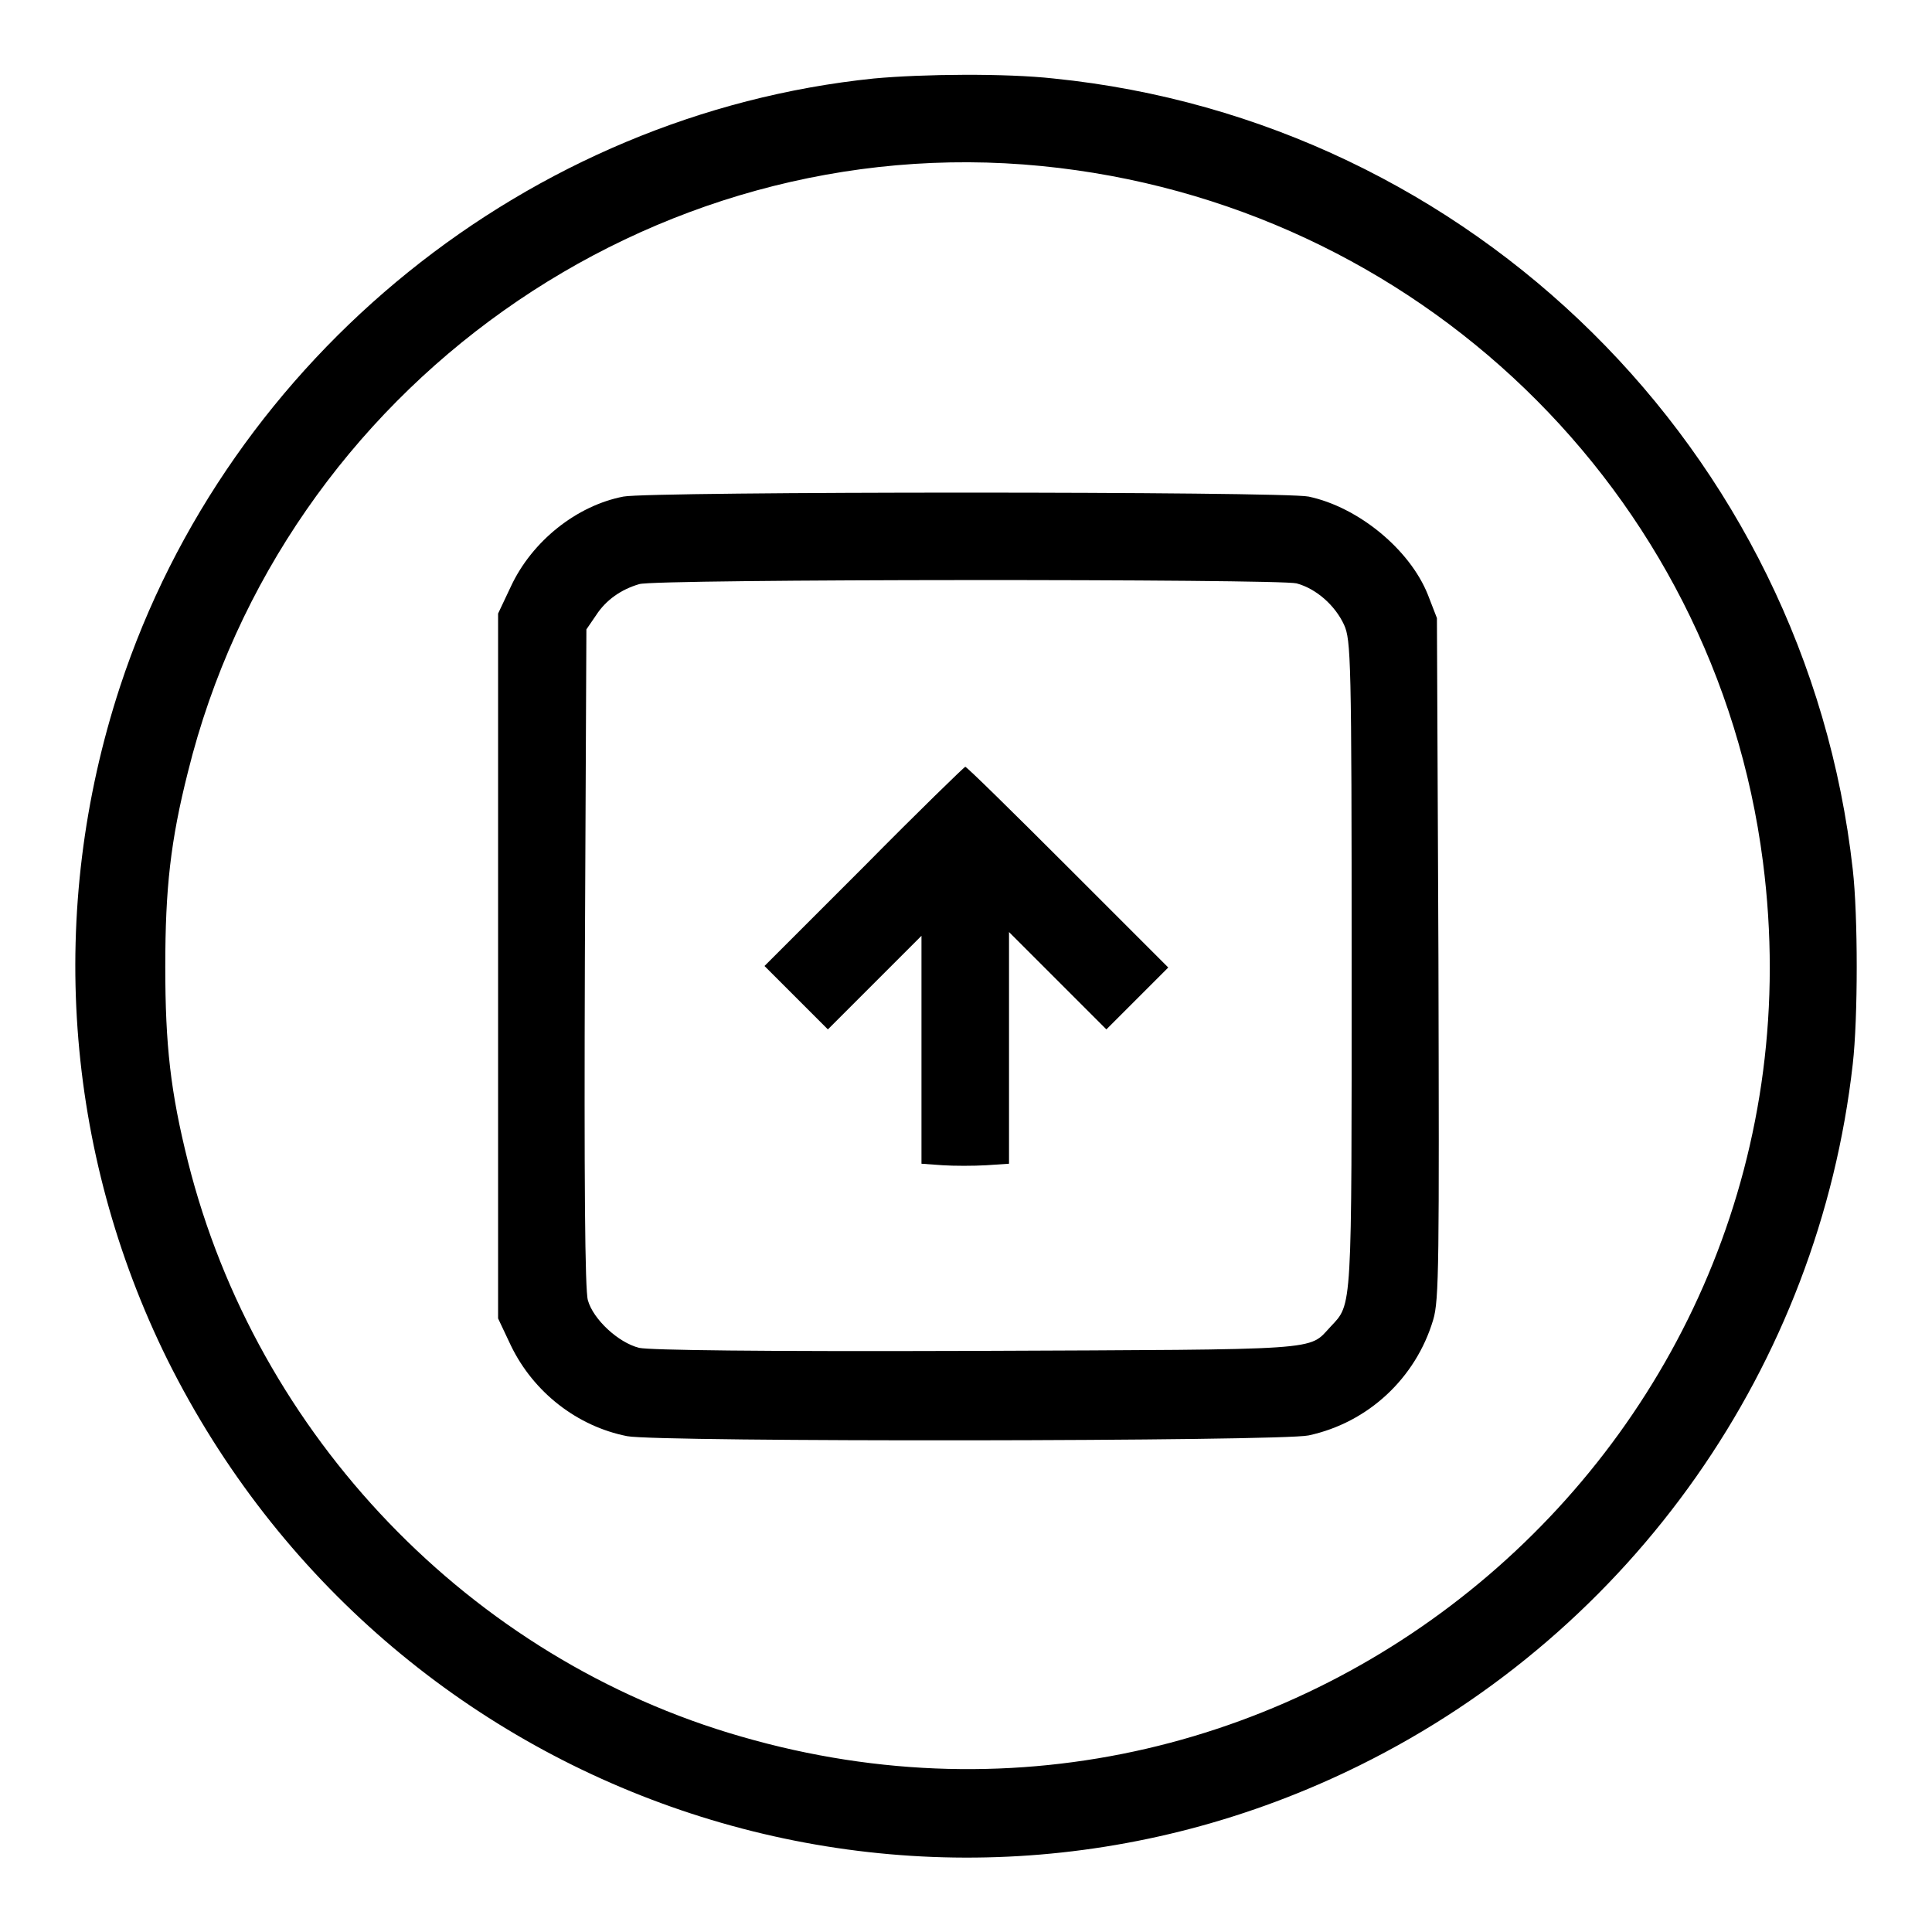
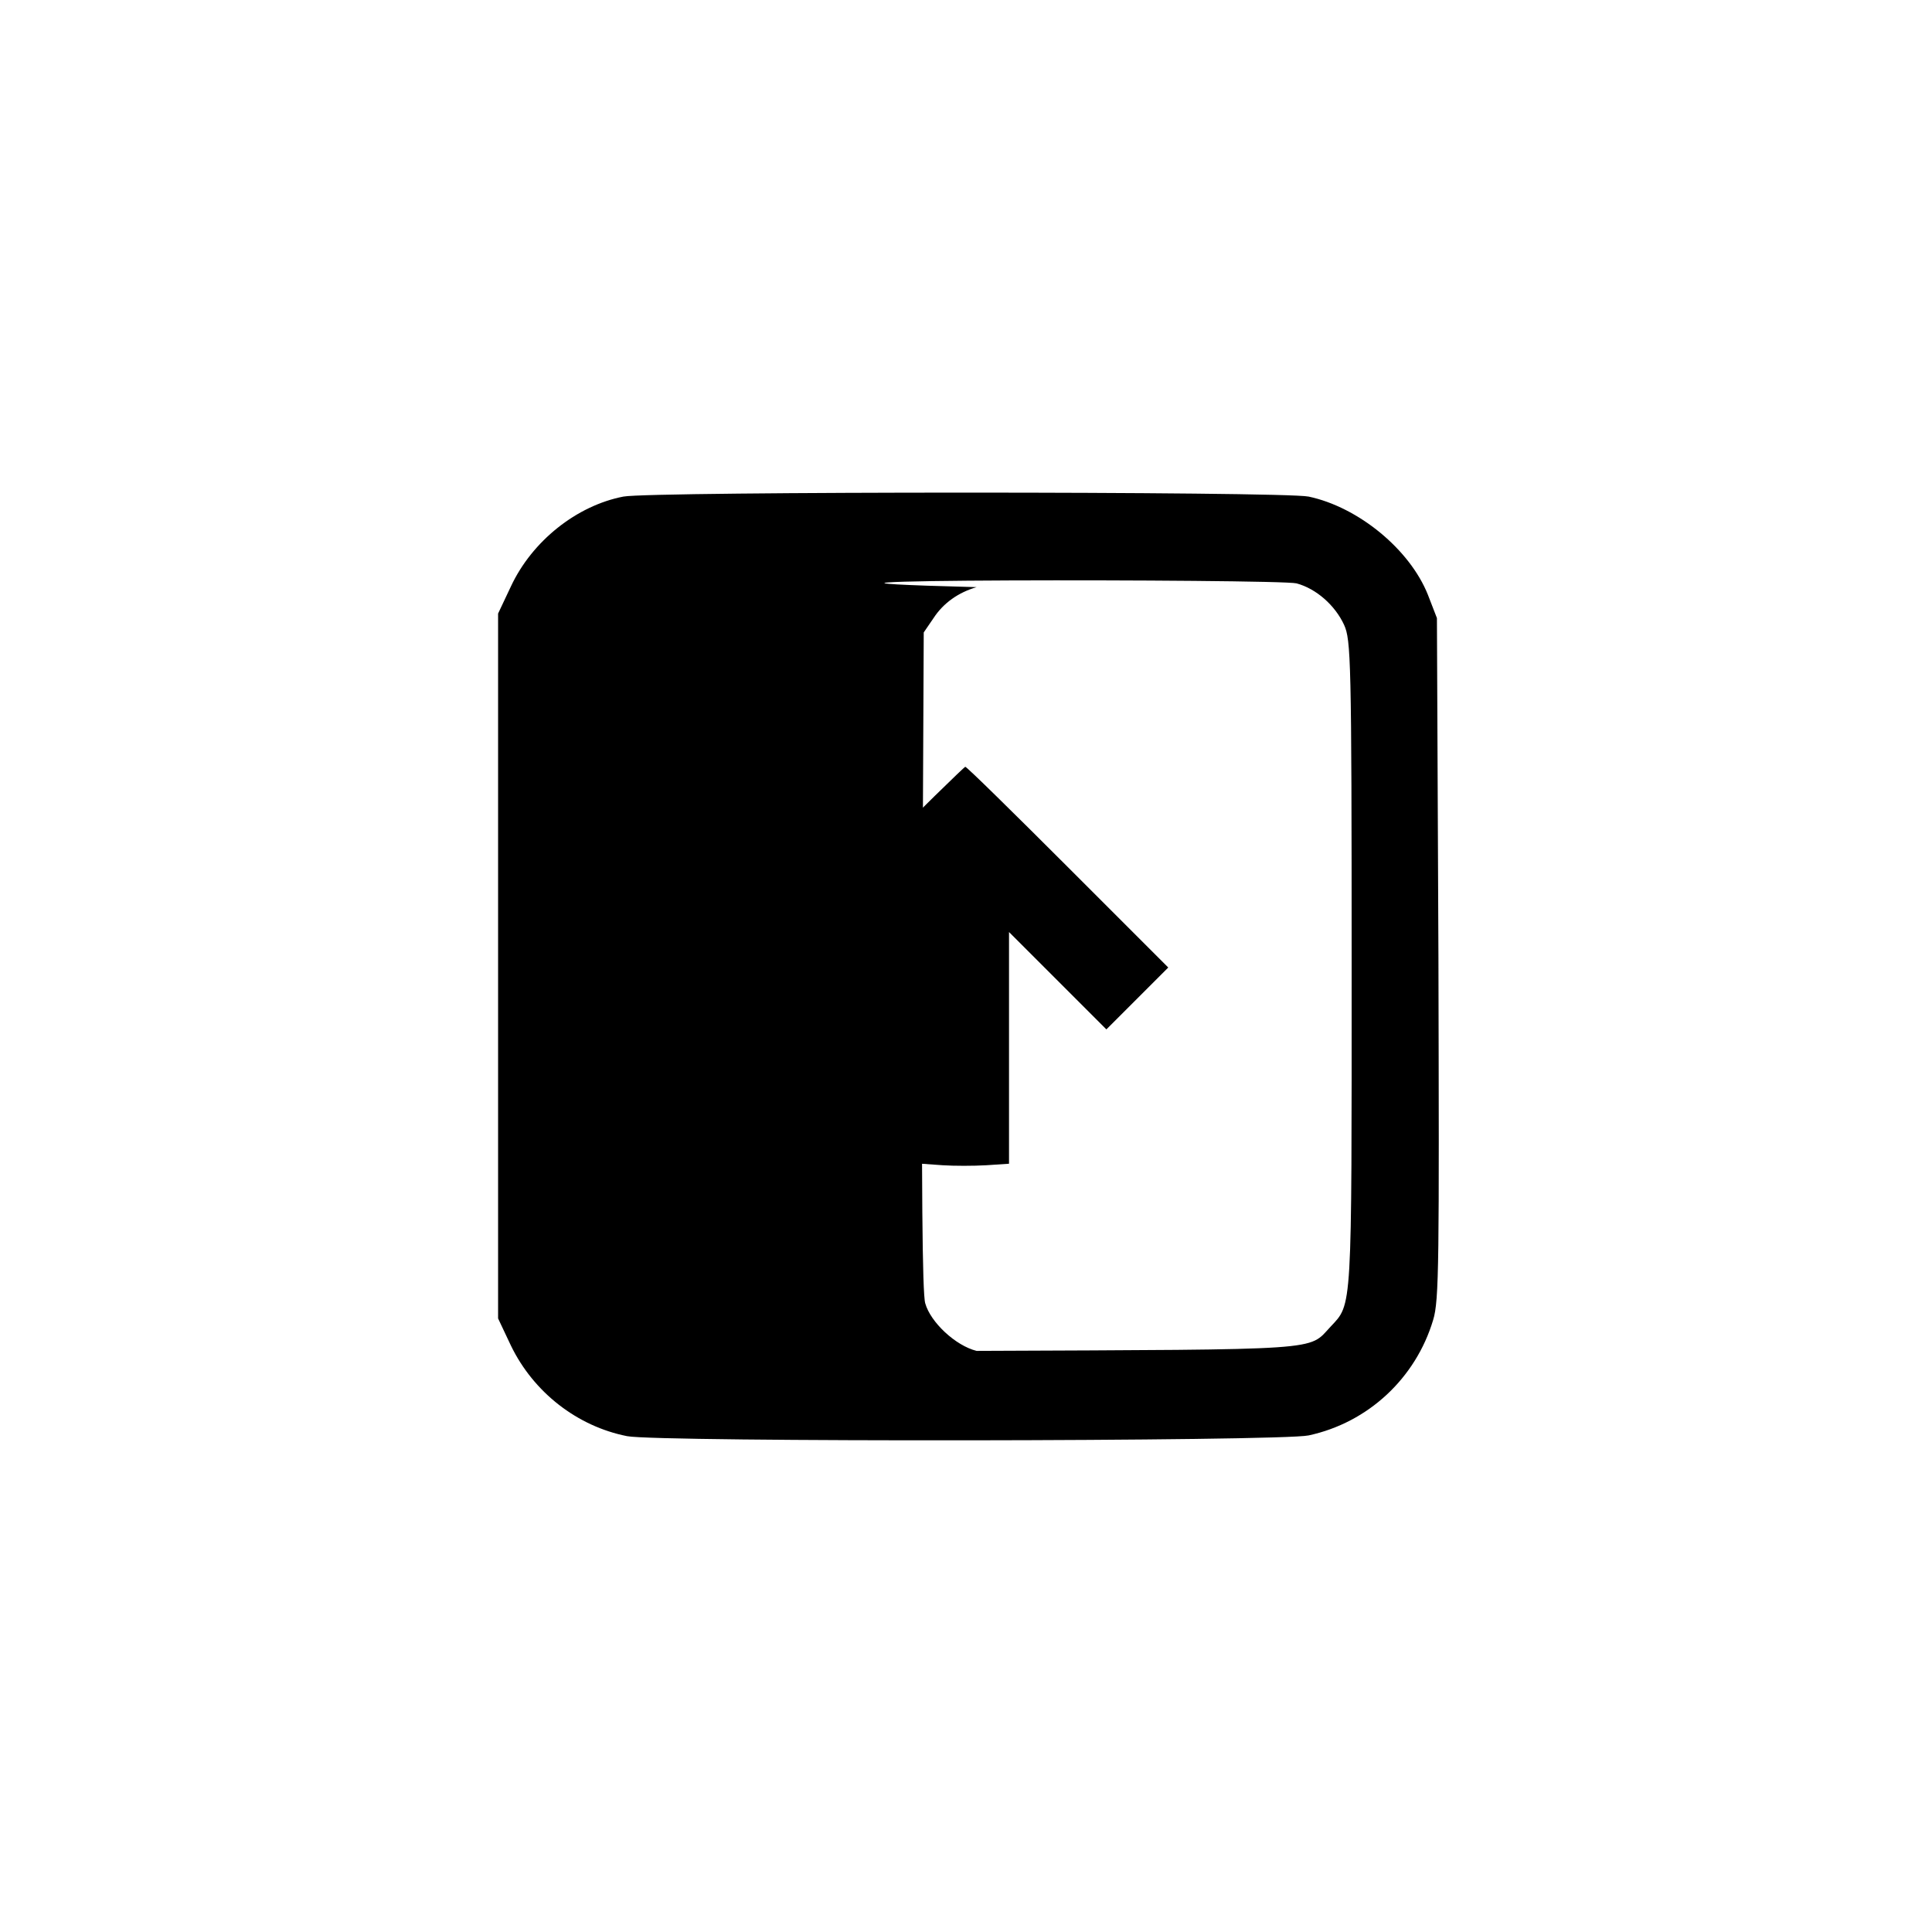
<svg xmlns="http://www.w3.org/2000/svg" version="1.1" x="0px" y="0px" viewBox="0 0 256 256" enable-background="new 0 0 256 256" xml:space="preserve">
  <g>
    <g>
      <g>
-         <path fill="#000000" d="M115.8,10.4C70.1,15.1,30.3,47.2,15.9,91c-9.7,29.6-7.4,61.5,6.3,89.2c29.2,58.6,99.6,82.6,158,53.7c36.2-17.9,60.8-53,65.3-92.9c0.7-6.1,0.7-19.7,0-25.8C239.3,59.7,195,16,139.6,10.4C133.3,9.7,122.3,9.8,115.8,10.4z M138,22c49.7,4.9,89.3,43.1,95.6,92.2c9.8,76.1-61.6,137.3-135.4,115.9c-35.9-10.3-64.2-39.9-73.3-76.2c-2.3-9.2-3-15.4-3-25.8c0-10.4,0.7-16.7,3-25.8C37.5,51.4,86.2,16.9,138,22z" />
-         <path fill="#000000" d="M82.6,65.8c-6.2,1.2-12.1,5.9-14.9,11.9L66,81.3V128v46.7l1.7,3.6c3,6.2,8.8,10.7,15.4,12c4.1,0.8,86.6,0.7,90.3-0.1c7.9-1.7,14.2-7.6,16.5-15.3c0.8-2.6,0.8-7.7,0.7-48l-0.2-45l-1.2-3.1c-2.4-6-9.2-11.6-15.8-13C170,65.1,86.2,65.1,82.6,65.8z M171.8,77.3c2.6,0.7,5.1,2.9,6.3,5.5c0.9,2,1,4.5,1,45c0,46.3,0.1,44.9-2.8,48c-3,3.2-0.4,3-46.9,3.2c-29.3,0.1-43.2-0.1-44.7-0.4c-2.8-0.7-6.1-3.8-6.8-6.3c-0.4-1.3-0.5-16-0.4-45.4l0.2-43.5l1.3-1.9c1.3-2,3.3-3.4,5.7-4.1C86.7,76.7,169.5,76.7,171.8,77.3z" />
+         <path fill="#000000" d="M82.6,65.8c-6.2,1.2-12.1,5.9-14.9,11.9L66,81.3V128v46.7l1.7,3.6c3,6.2,8.8,10.7,15.4,12c4.1,0.8,86.6,0.7,90.3-0.1c7.9-1.7,14.2-7.6,16.5-15.3c0.8-2.6,0.8-7.7,0.7-48l-0.2-45l-1.2-3.1c-2.4-6-9.2-11.6-15.8-13C170,65.1,86.2,65.1,82.6,65.8z M171.8,77.3c2.6,0.7,5.1,2.9,6.3,5.5c0.9,2,1,4.5,1,45c0,46.3,0.1,44.9-2.8,48c-3,3.2-0.4,3-46.9,3.2c-2.8-0.7-6.1-3.8-6.8-6.3c-0.4-1.3-0.5-16-0.4-45.4l0.2-43.5l1.3-1.9c1.3-2,3.3-3.4,5.7-4.1C86.7,76.7,169.5,76.7,171.8,77.3z" />
        <path fill="#000000" d="M114.5,114.8L101.3,128l4.2,4.2l4.2,4.2l6.2-6.2l6.2-6.2v15.1v15.1l2.8,0.2c1.5,0.1,4.1,0.1,5.8,0l3-0.2v-15.4v-15.3l6.5,6.5l6.4,6.4l4.1-4.1l4.1-4.1l-13.3-13.3c-7.3-7.3-13.4-13.3-13.6-13.3C127.8,101.6,121.7,107.5,114.5,114.8z" />
      </g>
    </g>
  </g>
</svg>